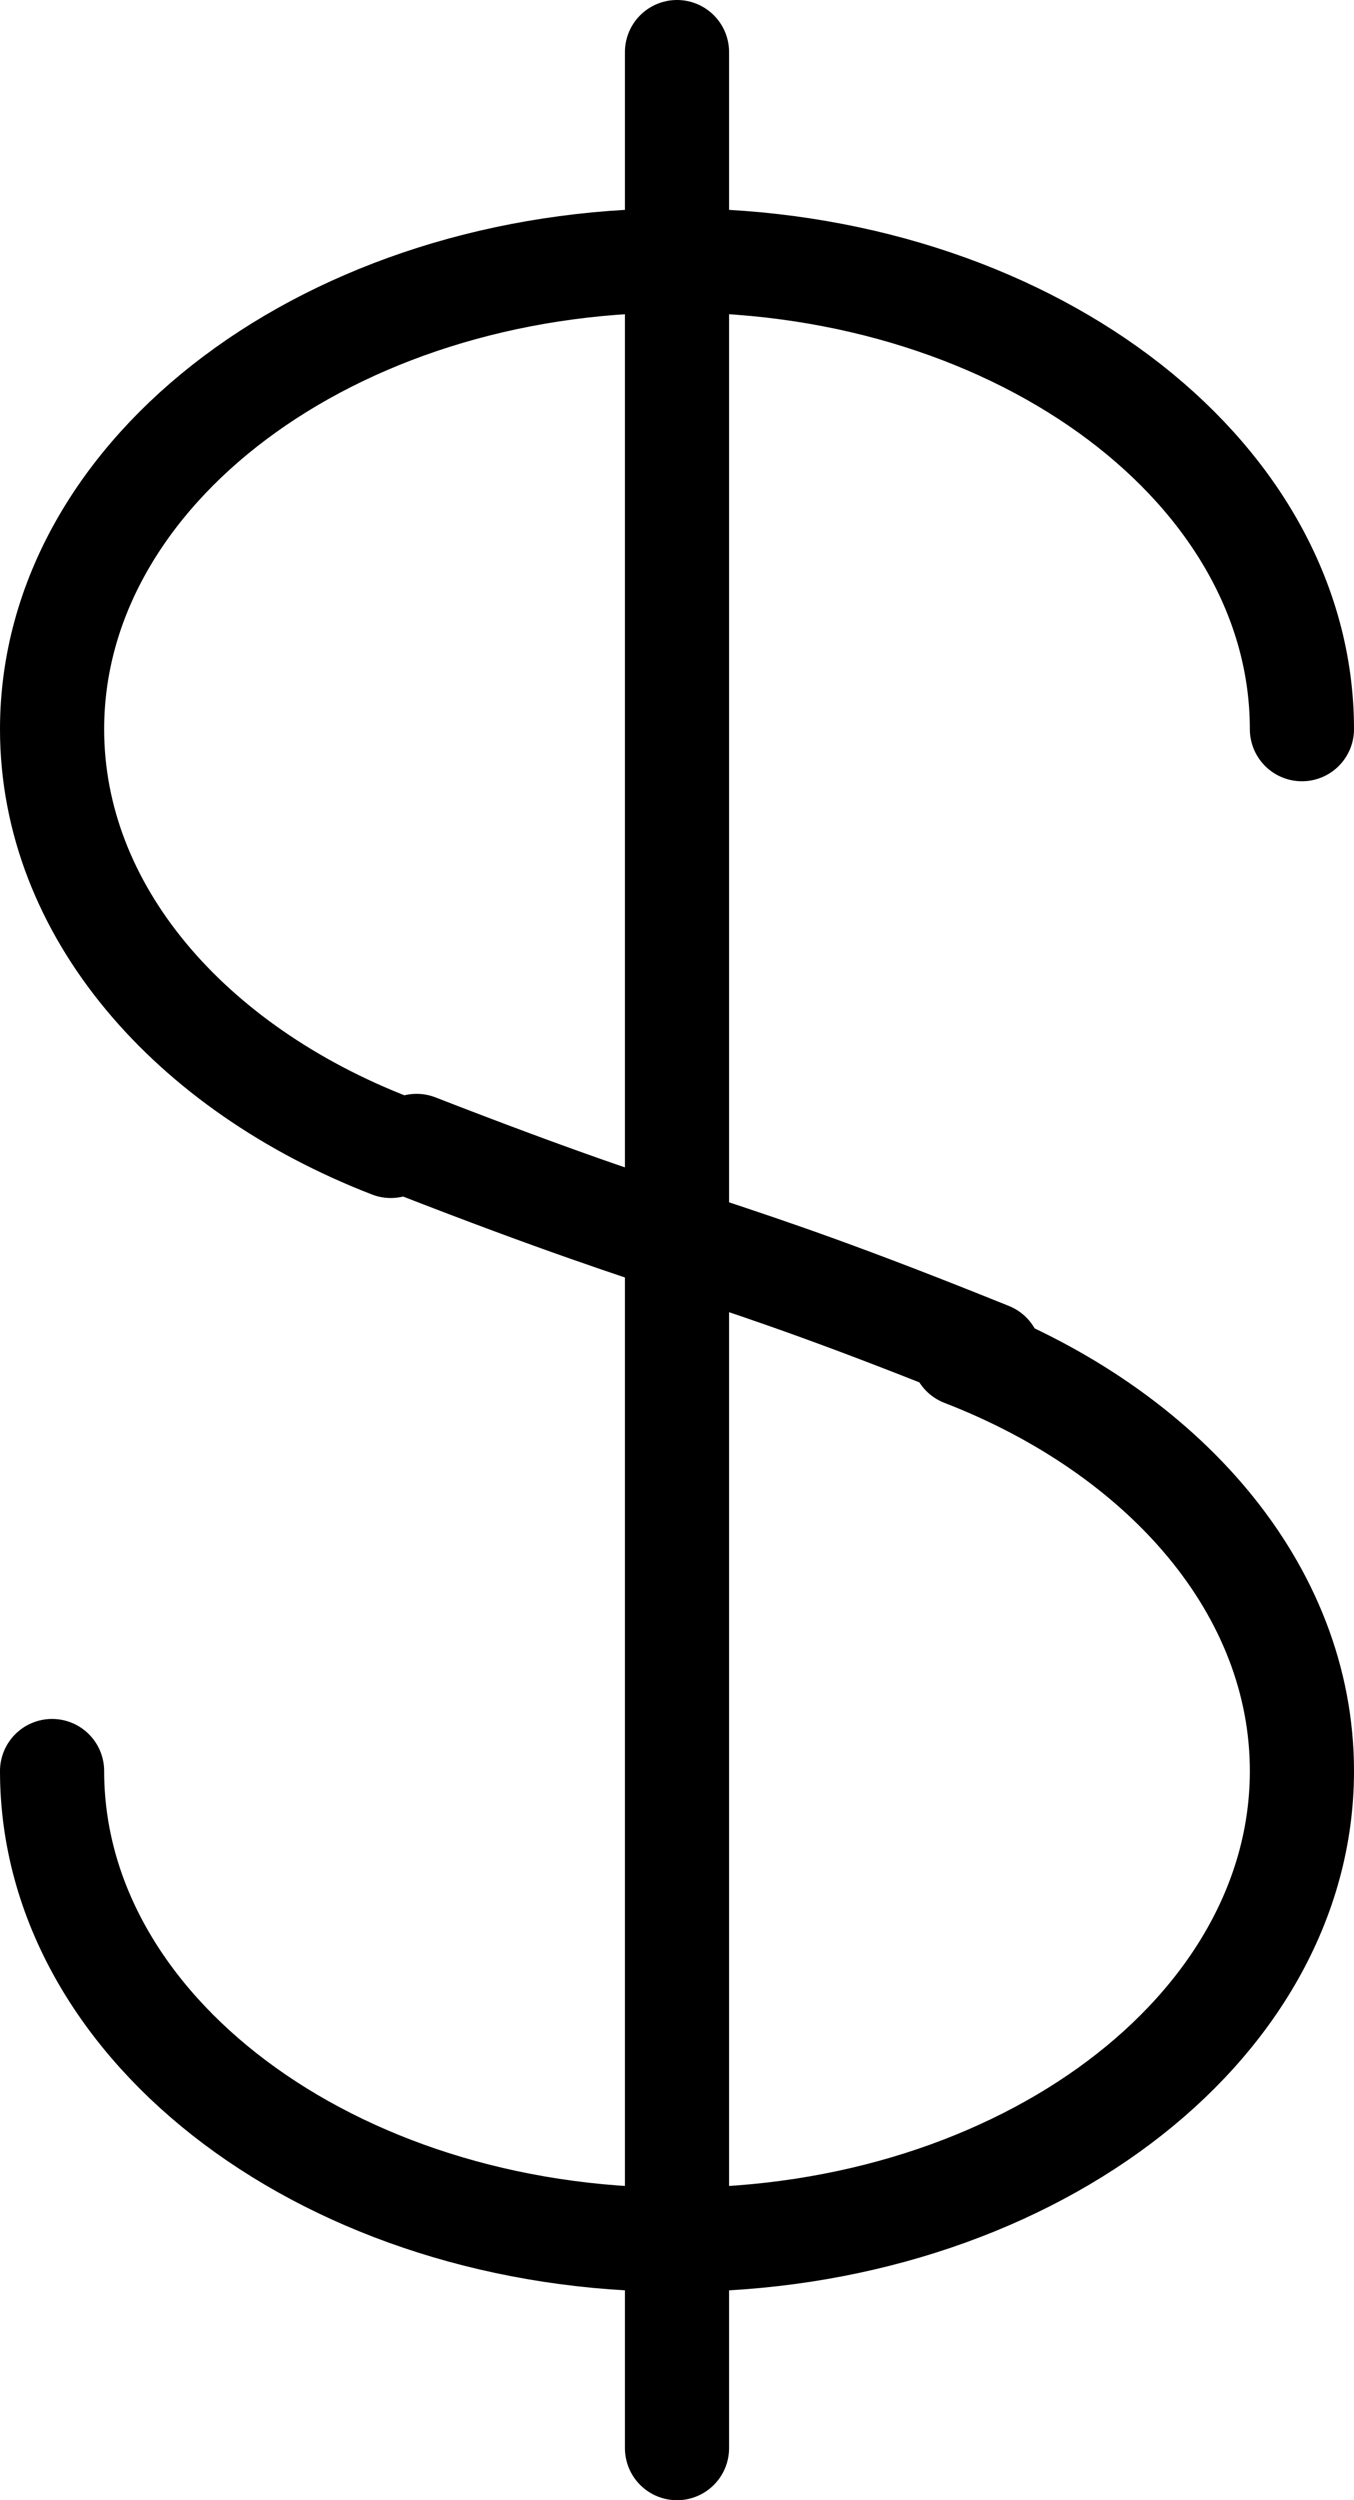
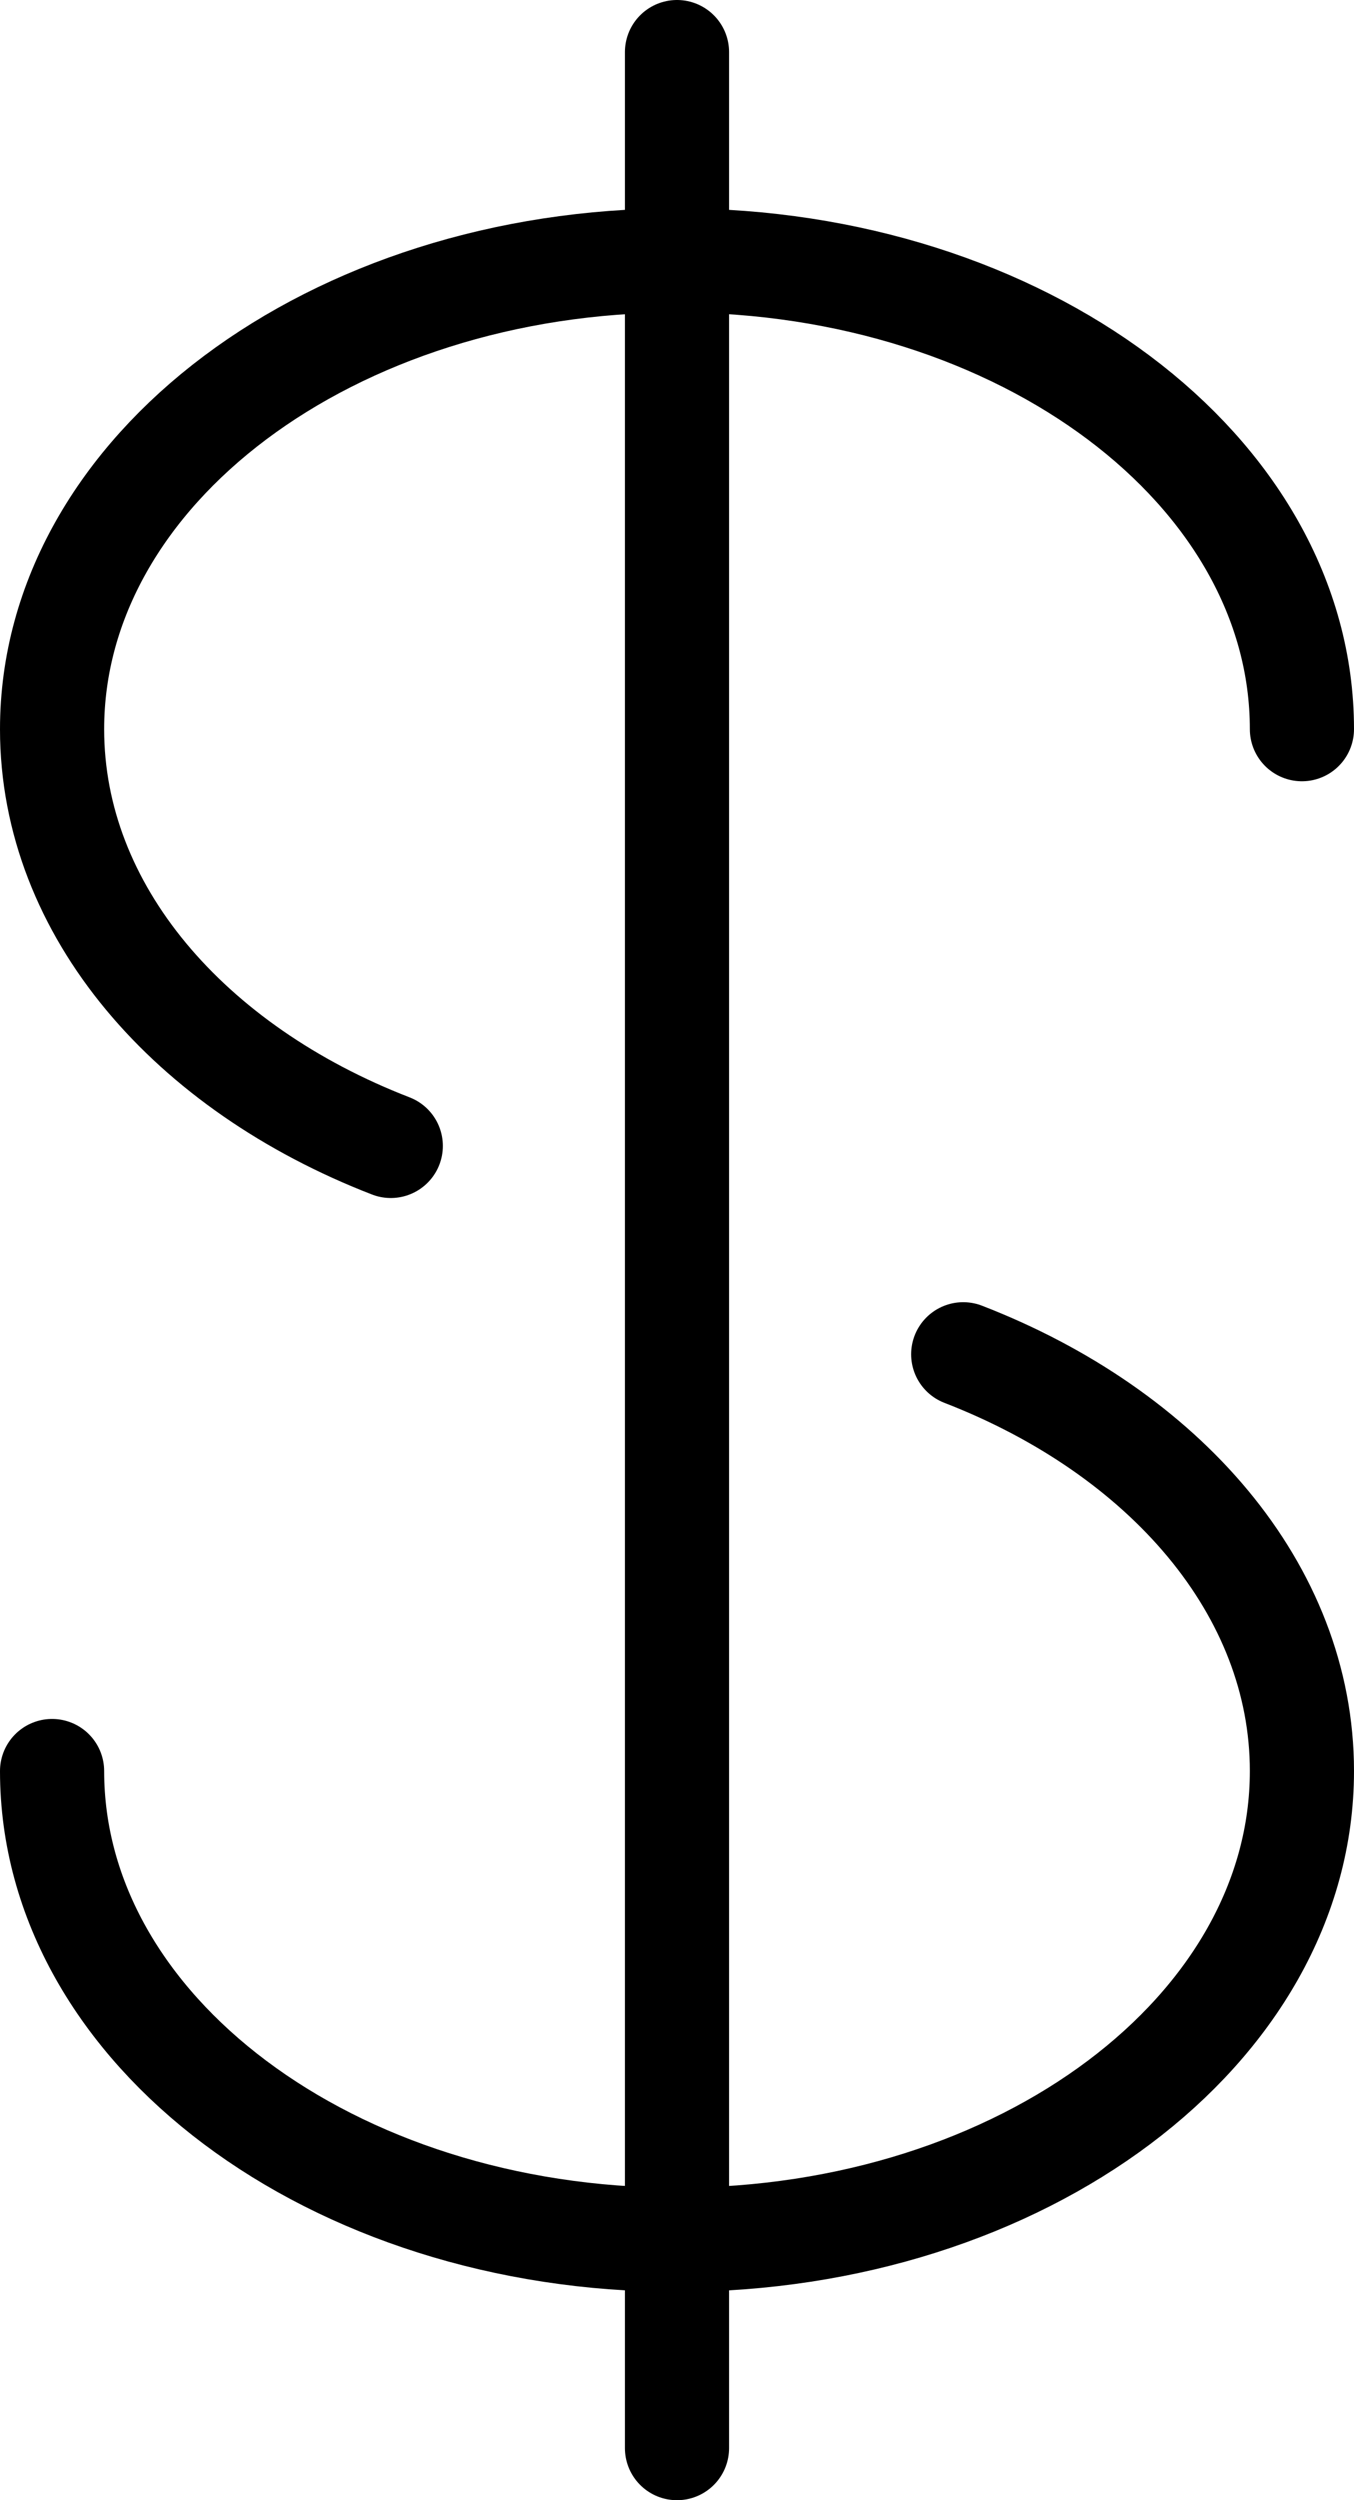
<svg xmlns="http://www.w3.org/2000/svg" width="26" height="48" viewBox="0 0 26 48" fill="none">
  <path d="M13 1V47" stroke="black" stroke-width="2" stroke-linecap="round" stroke-linejoin="round" />
  <path d="M7.504 22C3.64 20.504 1 17.483 1 13.999C1 9.028 6.372 5 13 5C19.626 5 25 9.028 25 13.999" stroke="black" stroke-width="2" stroke-linecap="round" stroke-linejoin="round" />
  <path d="M18.496 26C22.36 27.496 25 30.517 25 34.001C25 38.972 19.628 43 13 43C6.374 43 1 38.972 1 34.001" stroke="black" stroke-width="2" stroke-linecap="round" stroke-linejoin="round" />
-   <path d="M8 22C13.501 24.141 13.501 23.781 19 26" stroke="black" stroke-width="2" stroke-linecap="round" stroke-linejoin="round" />
</svg>